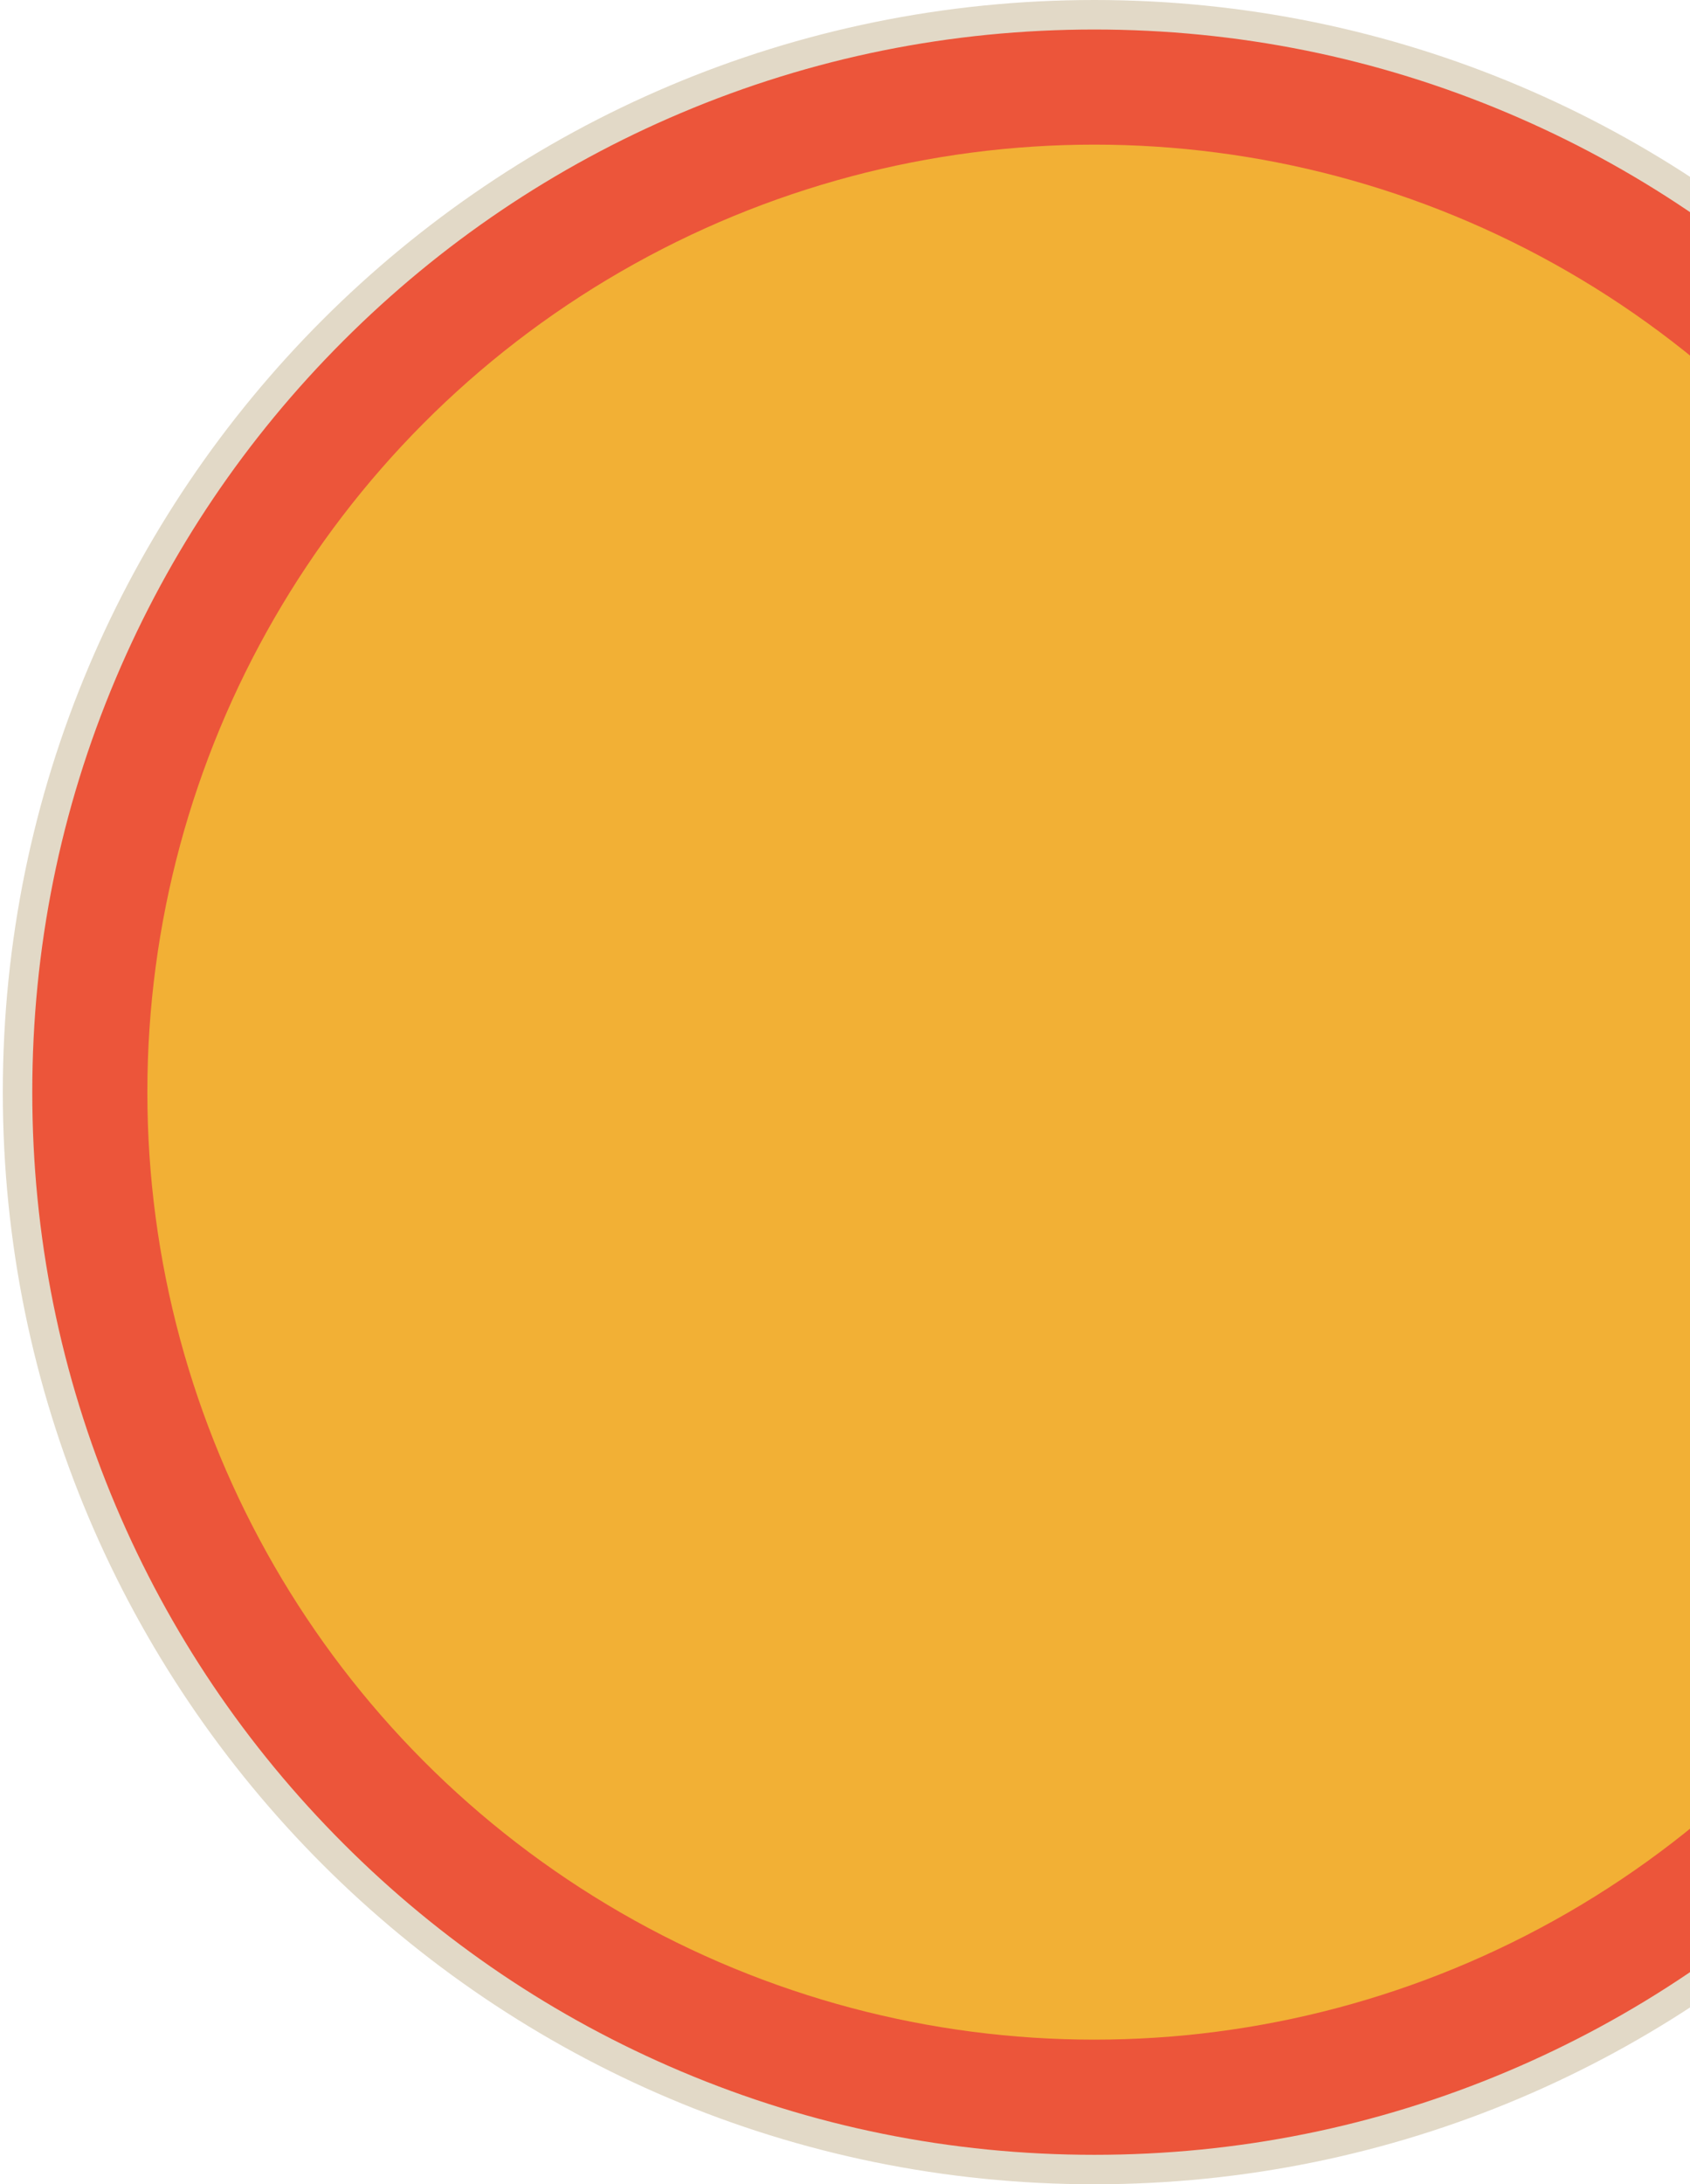
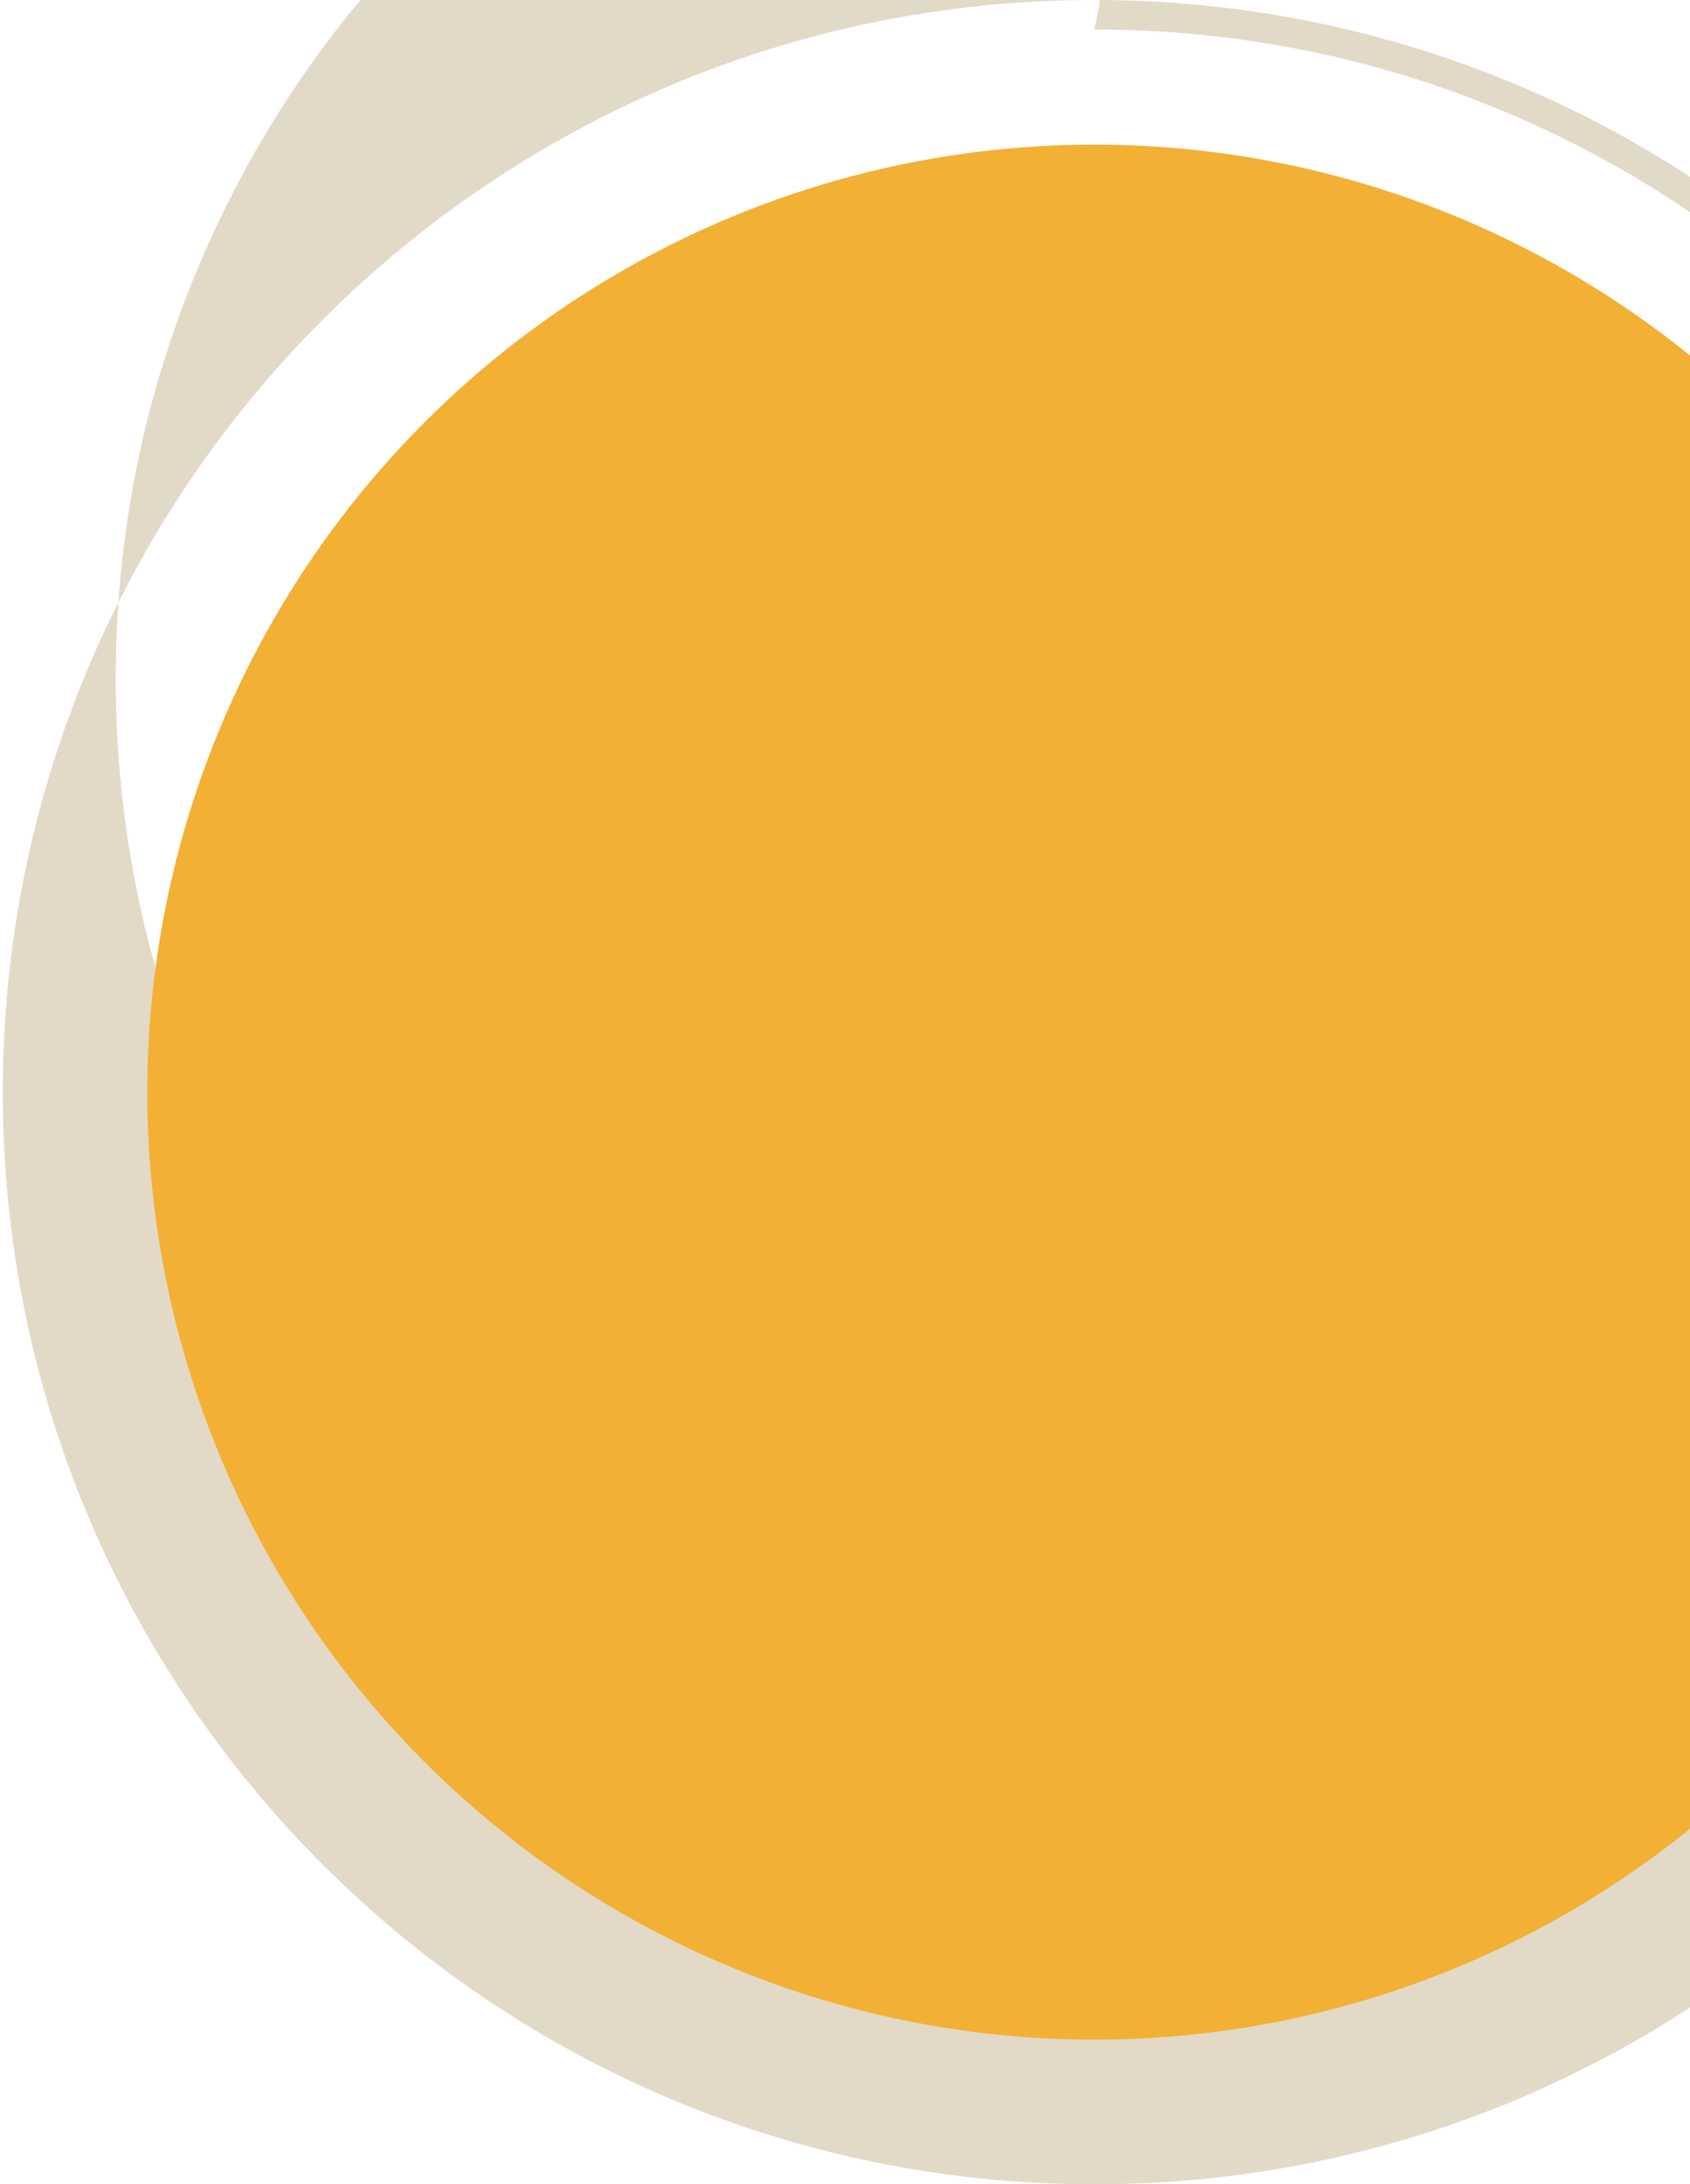
<svg xmlns="http://www.w3.org/2000/svg" id="Layer_1" data-name="Layer 1" viewBox="0 0 572.86 740">
  <defs>
    <style>
      .cls-1 {
        fill: #e2d9c7;
      }

      .cls-1, .cls-2, .cls-3 {
        stroke-width: 0px;
      }

      .cls-2 {
        fill: #f2b035;
      }

      .cls-3 {
        fill: #ec553a;
      }
    </style>
  </defs>
  <g>
-     <path class="cls-3" d="m370.95,735c-49.28,0-97.08-9.65-142.07-28.68-43.46-18.38-82.5-44.7-116.02-78.22s-59.84-72.56-78.22-116.02c-19.03-45-28.68-92.8-28.68-142.07s9.65-97.08,28.68-142.07c18.38-43.46,44.7-82.5,78.22-116.02s72.56-59.84,116.02-78.22c45-19.03,92.8-28.68,142.07-28.68s97.08,9.65,142.07,28.68c43.46,18.38,82.5,44.7,116.02,78.22s59.84,72.56,78.22,116.02c19.03,45,28.68,92.8,28.68,142.07s-9.65,97.08-28.68,142.07c-18.38,43.46-44.7,82.5-78.22,116.02s-72.56,59.84-116.02,78.22c-45,19.03-92.8,28.68-142.07,28.68Z" />
-     <path class="cls-1" d="m370.95,10c48.6,0,95.75,9.52,140.13,28.29,42.87,18.13,81.37,44.09,114.43,77.16,33.06,33.07,59.02,71.57,77.16,114.43,18.77,44.38,28.29,91.52,28.29,140.13s-9.52,95.75-28.29,140.13c-18.13,42.87-44.09,81.37-77.16,114.43-33.07,33.06-71.57,59.02-114.43,77.16-44.38,18.77-91.52,28.29-140.13,28.29s-95.75-9.52-140.13-28.29c-42.87-18.13-81.37-44.09-114.43-77.16-33.06-33.07-59.02-71.57-77.16-114.43-18.77-44.38-28.29-91.52-28.29-140.13s9.52-95.75,28.29-140.13c18.13-42.87,44.09-81.37,77.16-114.43,33.07-33.06,71.57-59.02,114.43-77.16,44.38-18.77,91.52-28.29,140.13-28.29M370.95,0C166.6,0,.95,165.65.95,370s165.65,370,370,370,370-165.65,370-370S575.29,0,370.95,0h0Z" />
+     <path class="cls-1" d="m370.95,10c48.6,0,95.75,9.52,140.13,28.29,42.87,18.13,81.37,44.09,114.43,77.16,33.06,33.07,59.02,71.57,77.16,114.43,18.77,44.38,28.29,91.52,28.29,140.13c-18.13,42.87-44.09,81.37-77.16,114.43-33.07,33.06-71.57,59.02-114.43,77.16-44.38,18.77-91.52,28.29-140.13,28.29s-95.75-9.52-140.13-28.29c-42.87-18.13-81.37-44.09-114.43-77.16-33.06-33.07-59.02-71.57-77.16-114.43-18.77-44.38-28.29-91.52-28.29-140.13s9.52-95.75,28.29-140.13c18.13-42.87,44.09-81.37,77.16-114.43,33.07-33.06,71.57-59.02,114.43-77.16,44.38-18.77,91.52-28.29,140.13-28.29M370.95,0C166.6,0,.95,165.65.95,370s165.65,370,370,370,370-165.65,370-370S575.29,0,370.95,0h0Z" />
  </g>
  <circle class="cls-2" cx="370.95" cy="370" r="321" />
</svg>